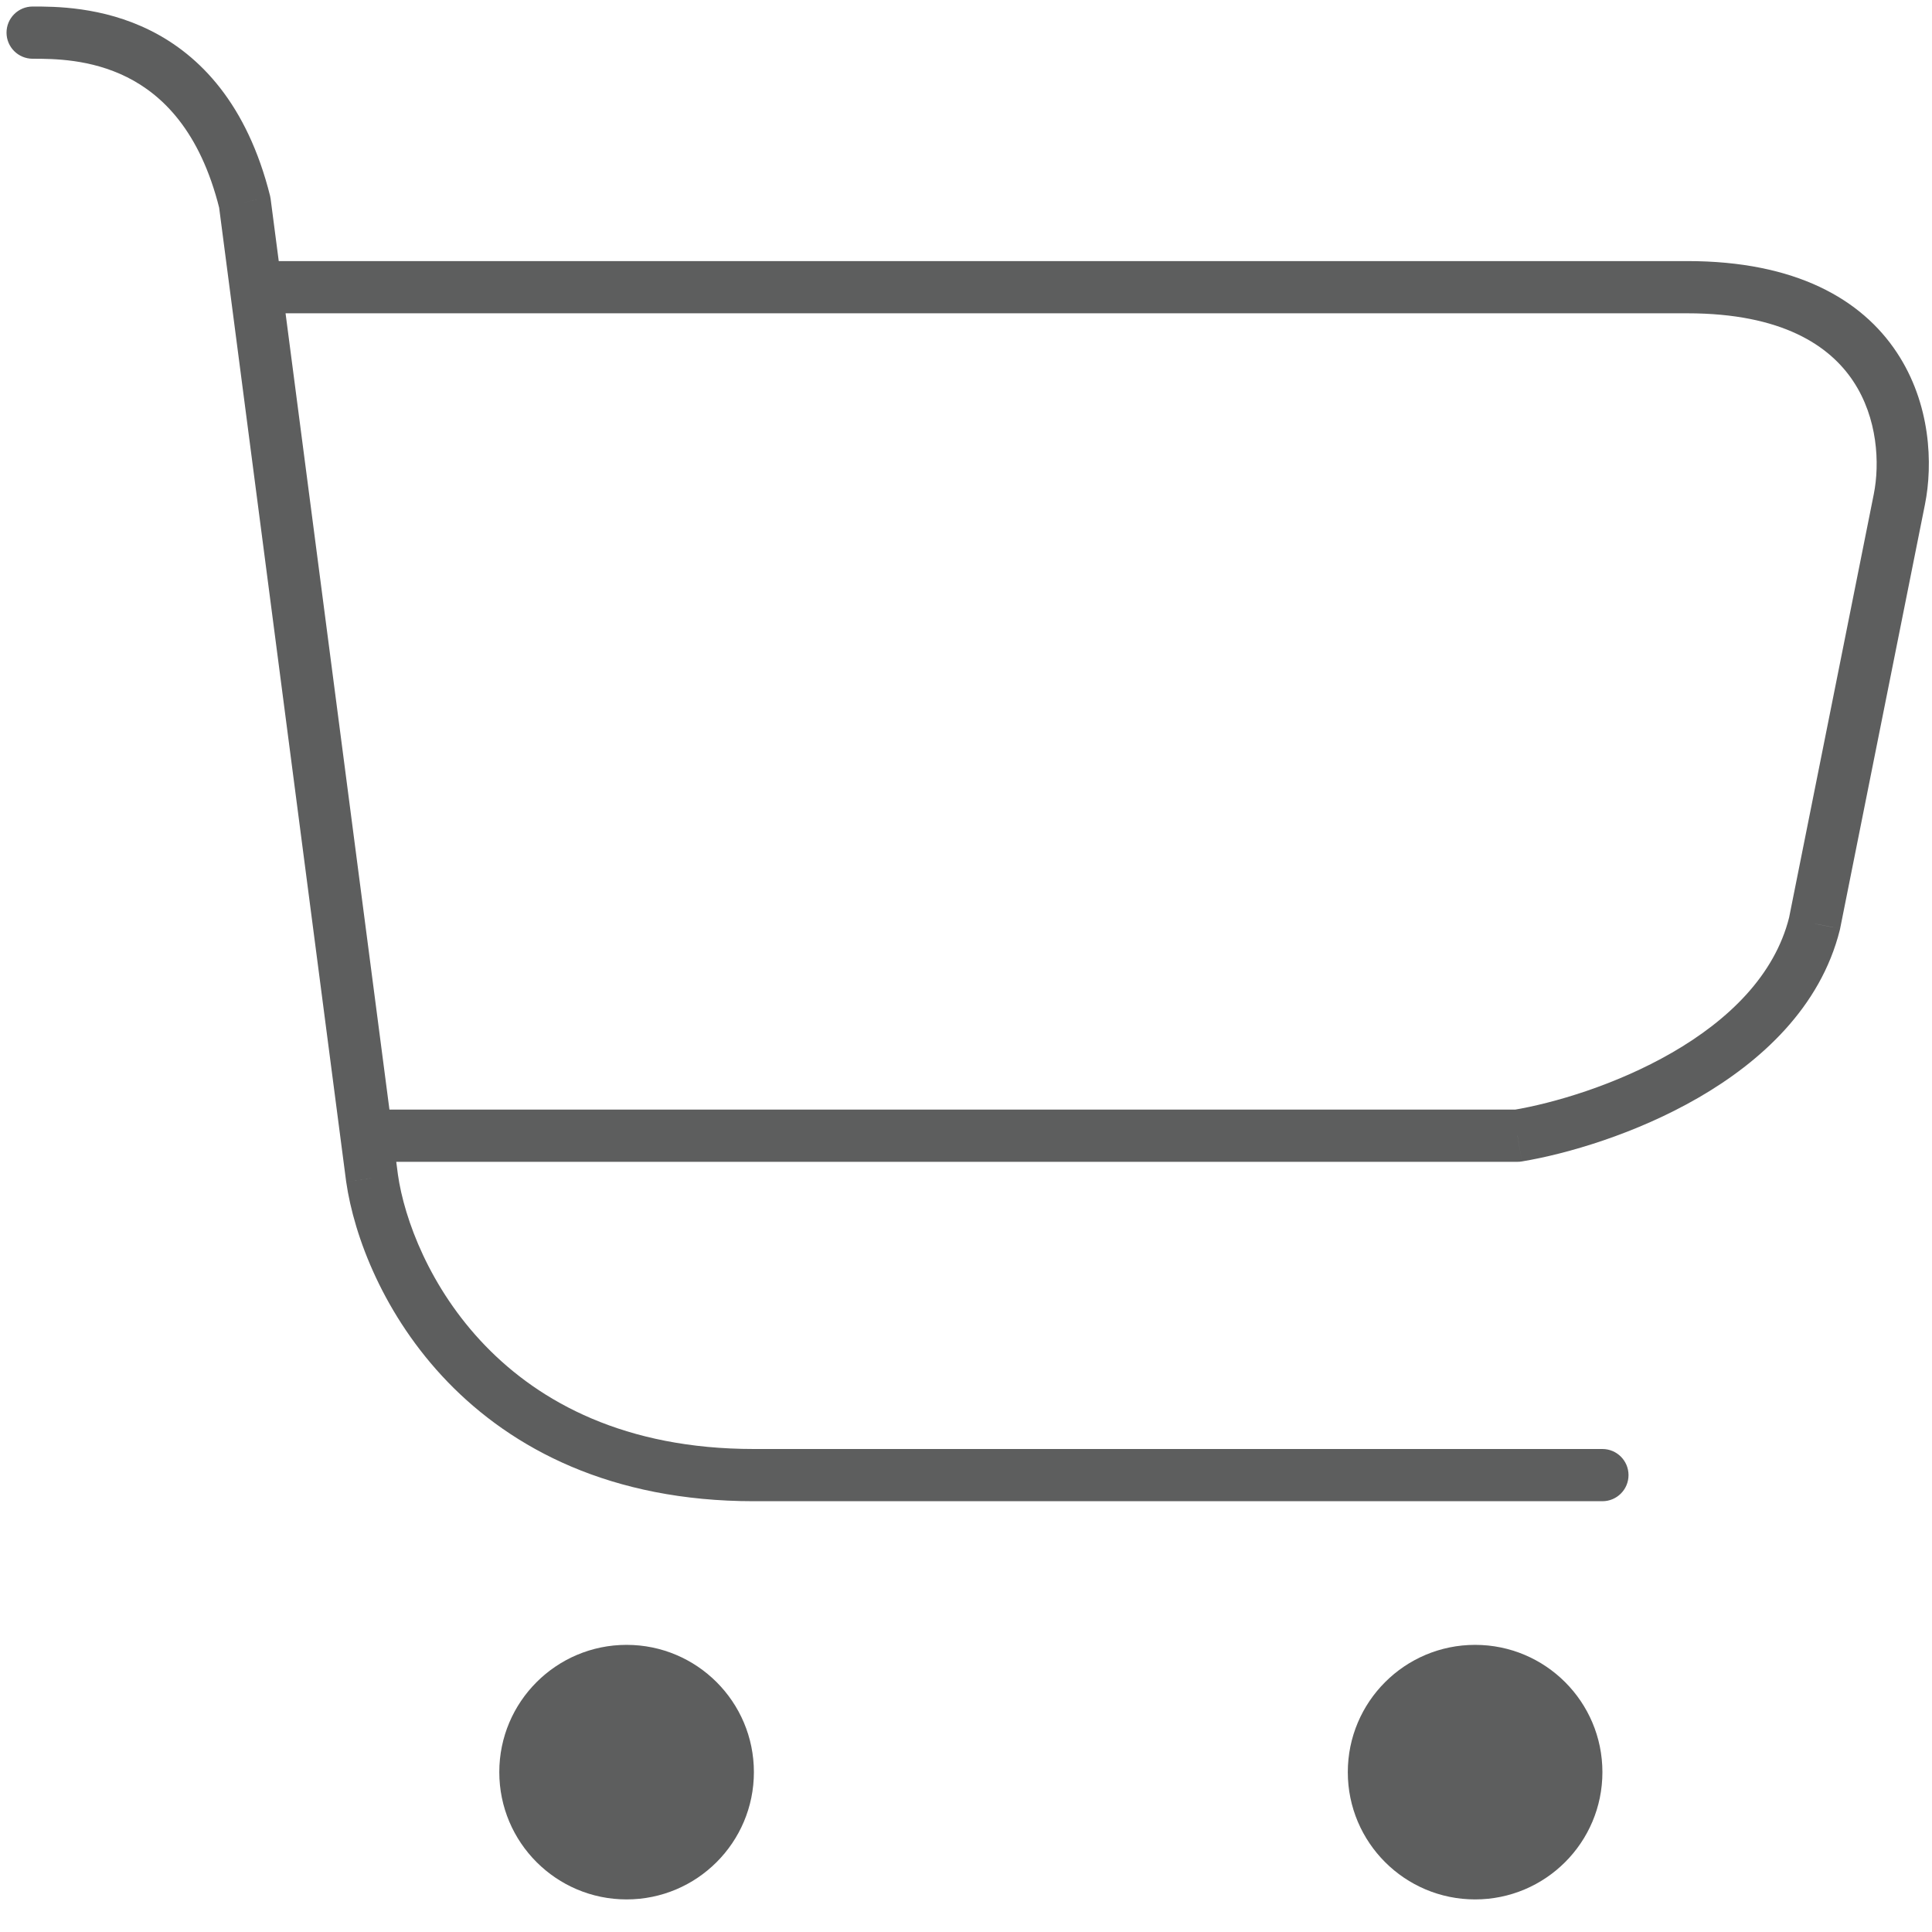
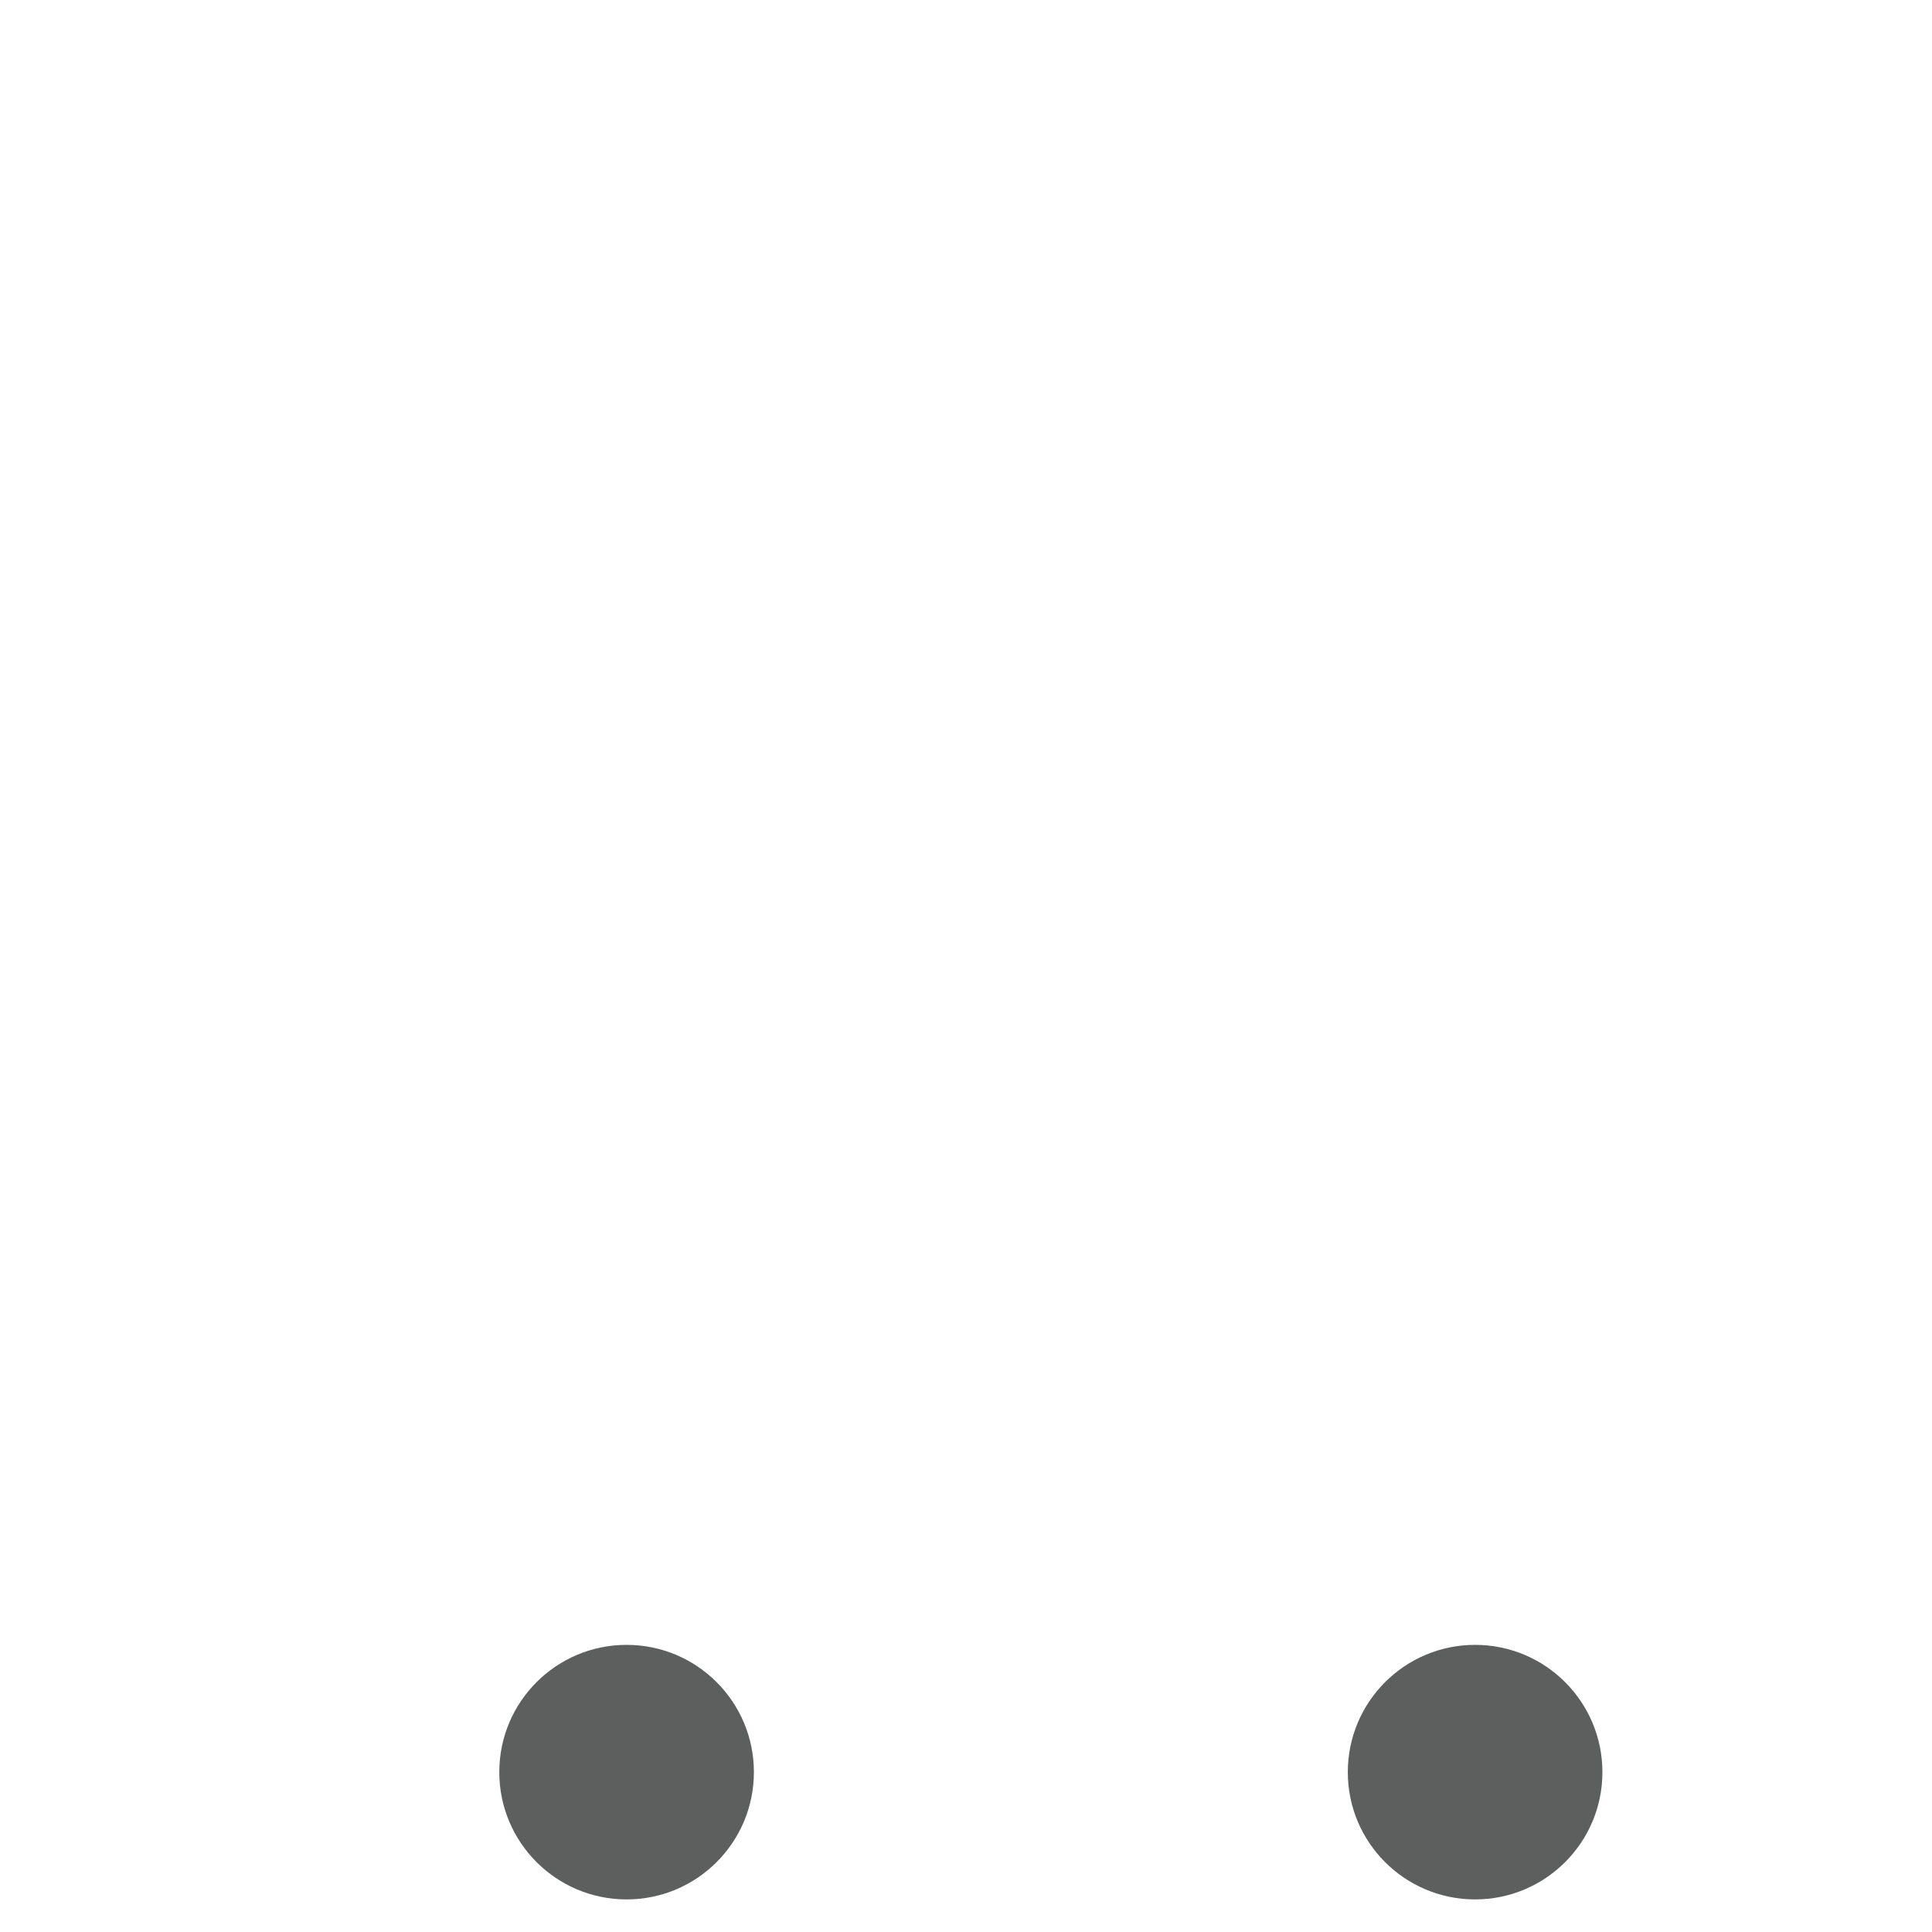
<svg xmlns="http://www.w3.org/2000/svg" width="37" height="37" viewBox="0 0 37 37" fill="none">
  <g id="Group 3313">
    <path id="Vector" d="M12 36.376C13.346 36.376 14.438 35.285 14.438 33.938C14.438 32.592 13.346 31.501 12 31.501C10.654 31.501 9.562 32.592 9.562 33.938C9.562 35.285 10.654 36.376 12 36.376Z" fill="#5D5E5E" />
    <path id="Vector_2" d="M28.25 36.376C29.596 36.376 30.688 35.285 30.688 33.939C30.688 32.592 29.596 31.501 28.25 31.501C26.904 31.501 25.812 32.592 25.812 33.939C25.812 35.285 26.904 36.376 28.25 36.376Z" fill="#5D5E5E" />
-     <path id="Vector 161" d="M0.625 0.125C0.349 0.125 0.125 0.349 0.125 0.625C0.125 0.901 0.349 1.125 0.625 1.125L0.625 0.125ZM4.688 3.875L5.183 3.81C5.181 3.791 5.177 3.772 5.173 3.754L4.688 3.875ZM7.125 22.562L6.629 22.627L6.63 22.633L7.125 22.562ZM30.688 28.75C30.964 28.75 31.188 28.526 31.188 28.25C31.188 27.974 30.964 27.75 30.688 27.75V28.75ZM7.019 21.75L6.523 21.815L7.019 21.75ZM29.062 21.75V22.25C29.09 22.25 29.117 22.248 29.145 22.243L29.062 21.75ZM34.75 17.688L35.235 17.809C35.237 17.801 35.239 17.793 35.24 17.786L34.75 17.688ZM36.375 9.562L35.885 9.464L36.375 9.562ZM0.625 1.125C1.027 1.125 1.734 1.129 2.433 1.478C3.105 1.815 3.829 2.502 4.202 3.996L5.173 3.754C4.734 1.998 3.833 1.06 2.88 0.584C1.953 0.121 1.036 0.125 0.625 0.125L0.625 1.125ZM6.63 22.633C6.779 23.674 7.348 25.196 8.573 26.465C9.812 27.747 11.702 28.75 14.438 28.75V27.75C11.973 27.75 10.342 26.857 9.292 25.77C8.229 24.669 7.742 23.347 7.62 22.492L6.63 22.633ZM14.438 28.75H30.688V27.75H14.438V28.75ZM4.192 3.94L6.523 21.815L7.515 21.685L5.183 3.81L4.192 3.94ZM6.523 21.815L6.629 22.627L7.621 22.498L7.515 21.685L6.523 21.815ZM7.019 22.25H29.062V21.25H7.019V22.25ZM29.145 22.243C30.005 22.1 31.324 21.717 32.522 21.025C33.714 20.337 34.863 19.297 35.235 17.809L34.265 17.566C33.987 18.678 33.105 19.534 32.022 20.159C30.945 20.781 29.745 21.129 28.98 21.257L29.145 22.243ZM35.24 17.786L36.865 9.661L35.885 9.464L34.26 17.589L35.24 17.786ZM36.865 9.661C37.019 8.893 36.979 7.733 36.324 6.747C35.649 5.729 34.388 5 32.312 5V6C34.137 6 35.043 6.625 35.491 7.3C35.961 8.007 36.002 8.878 35.885 9.464L36.865 9.661ZM32.312 5H4.688V6H32.312V5Z" fill="#5D5E5E" />
  </g>
</svg>